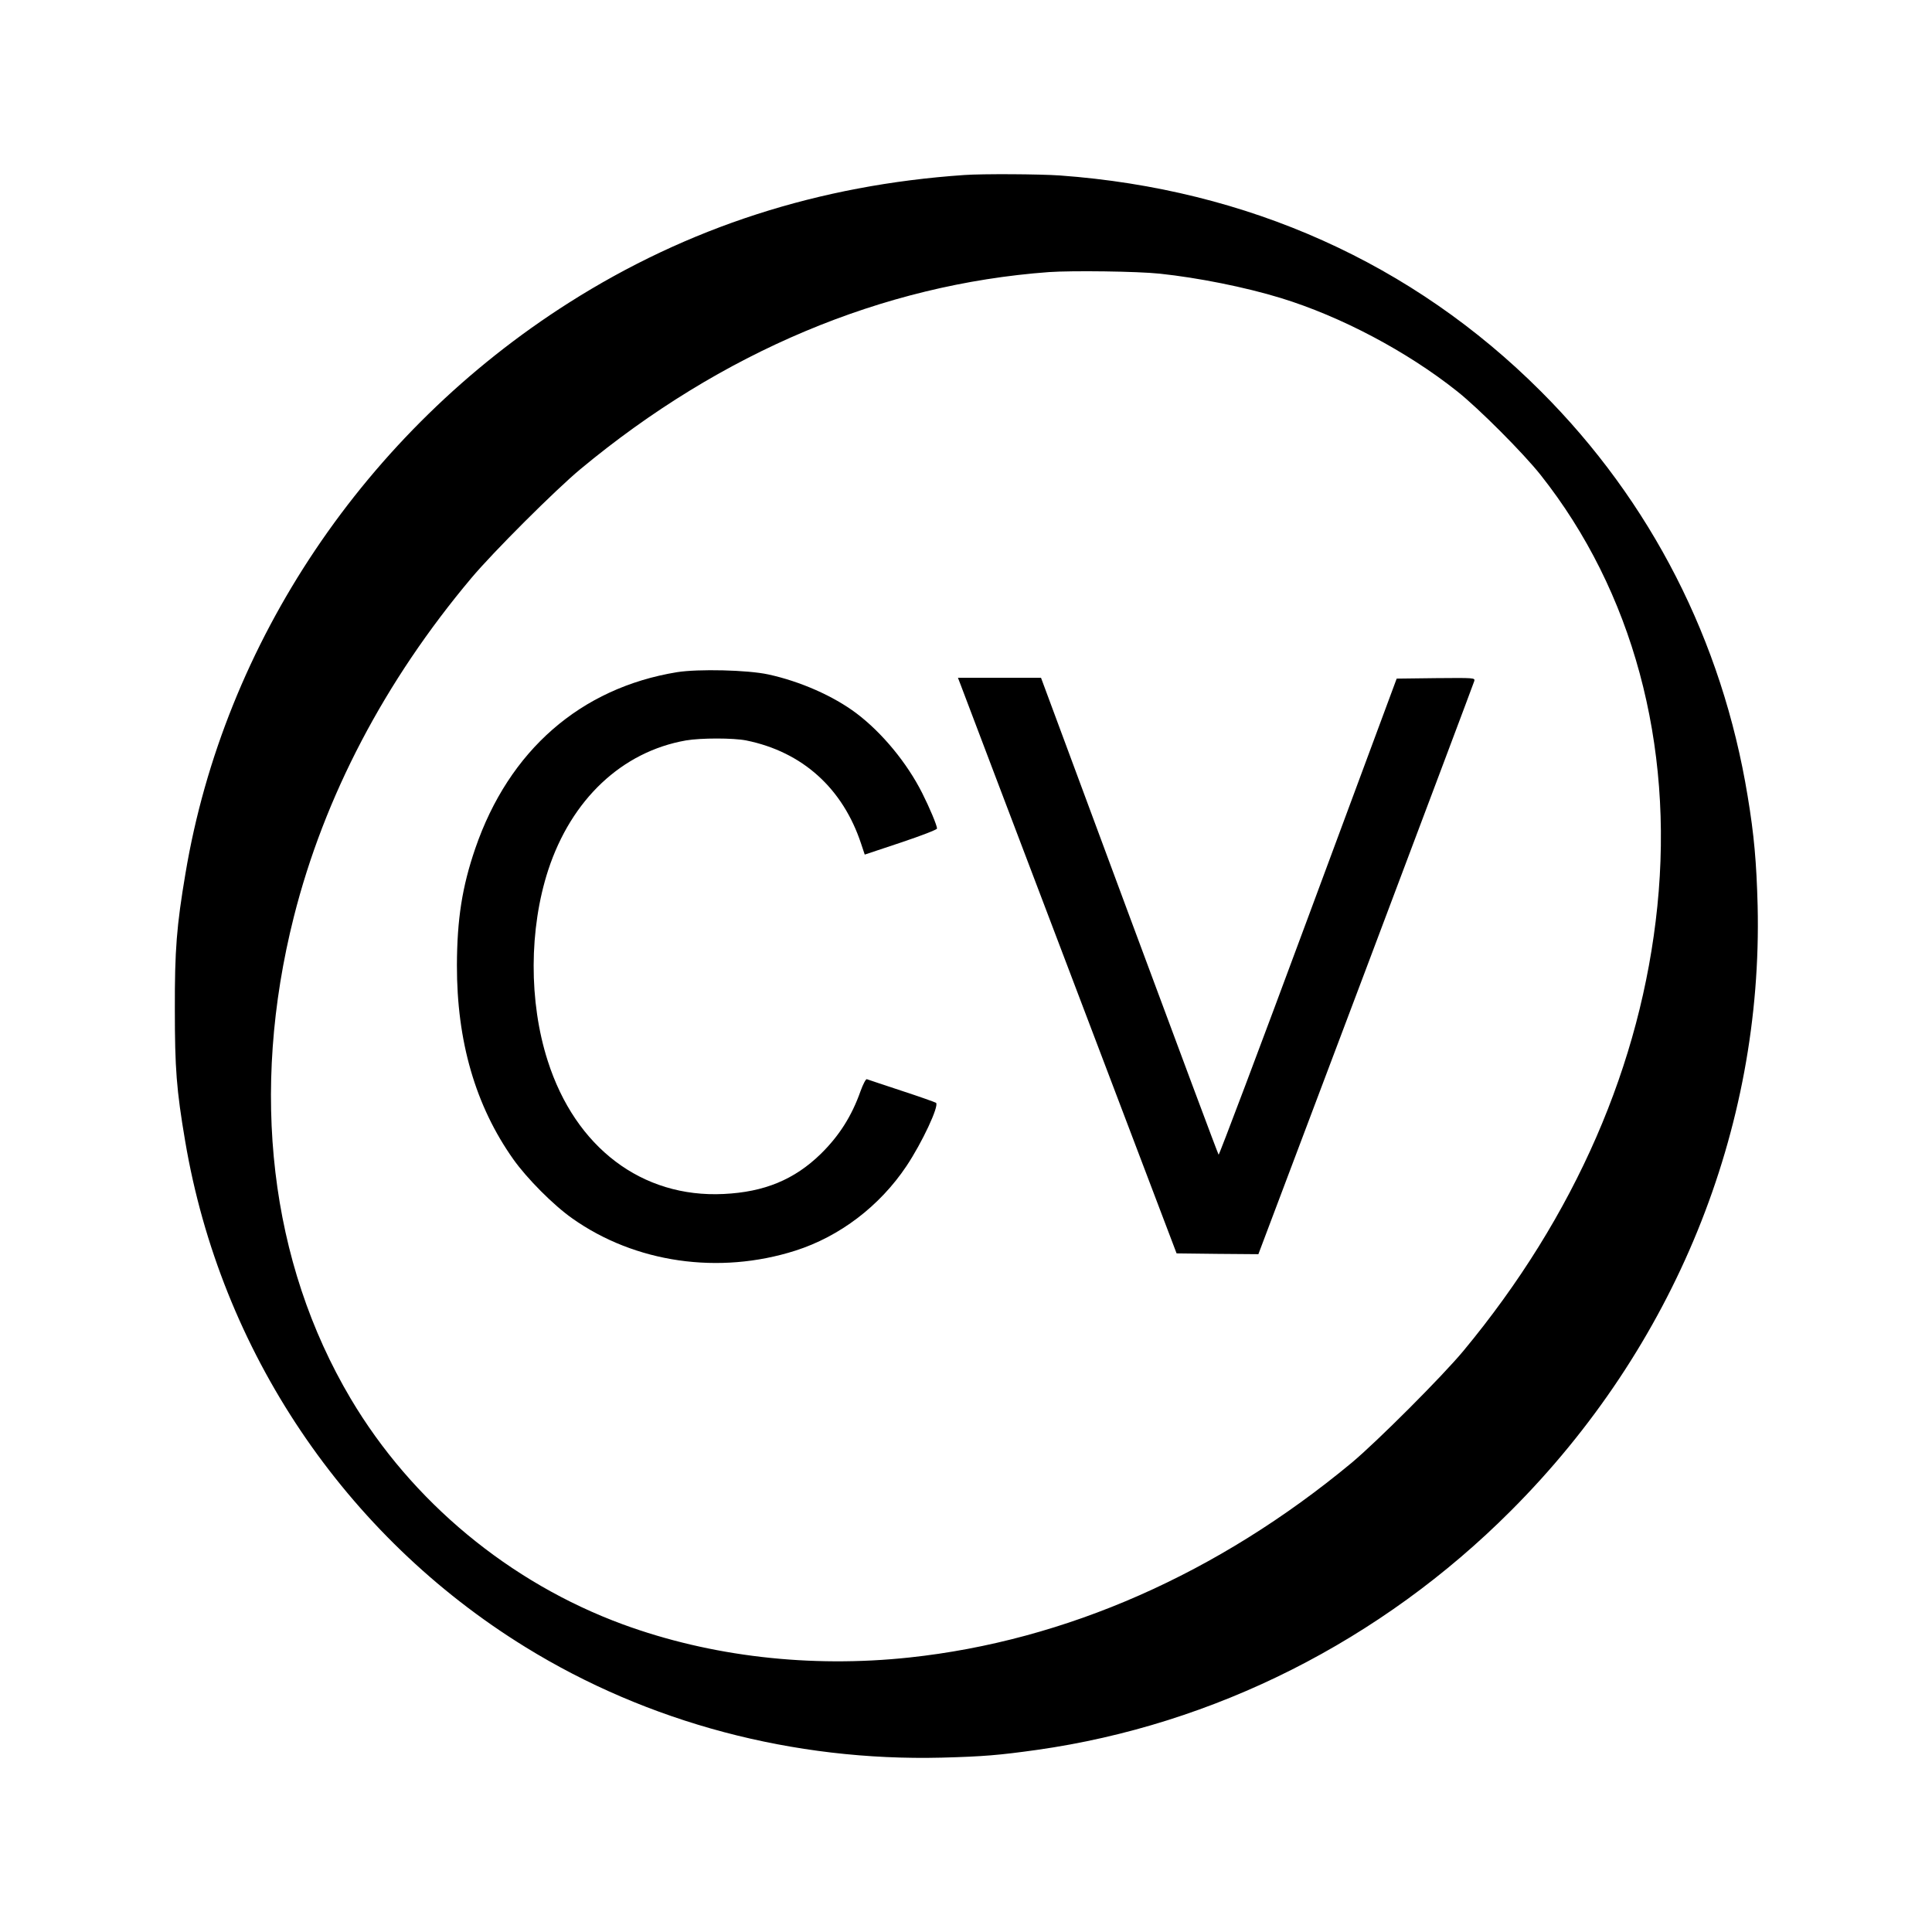
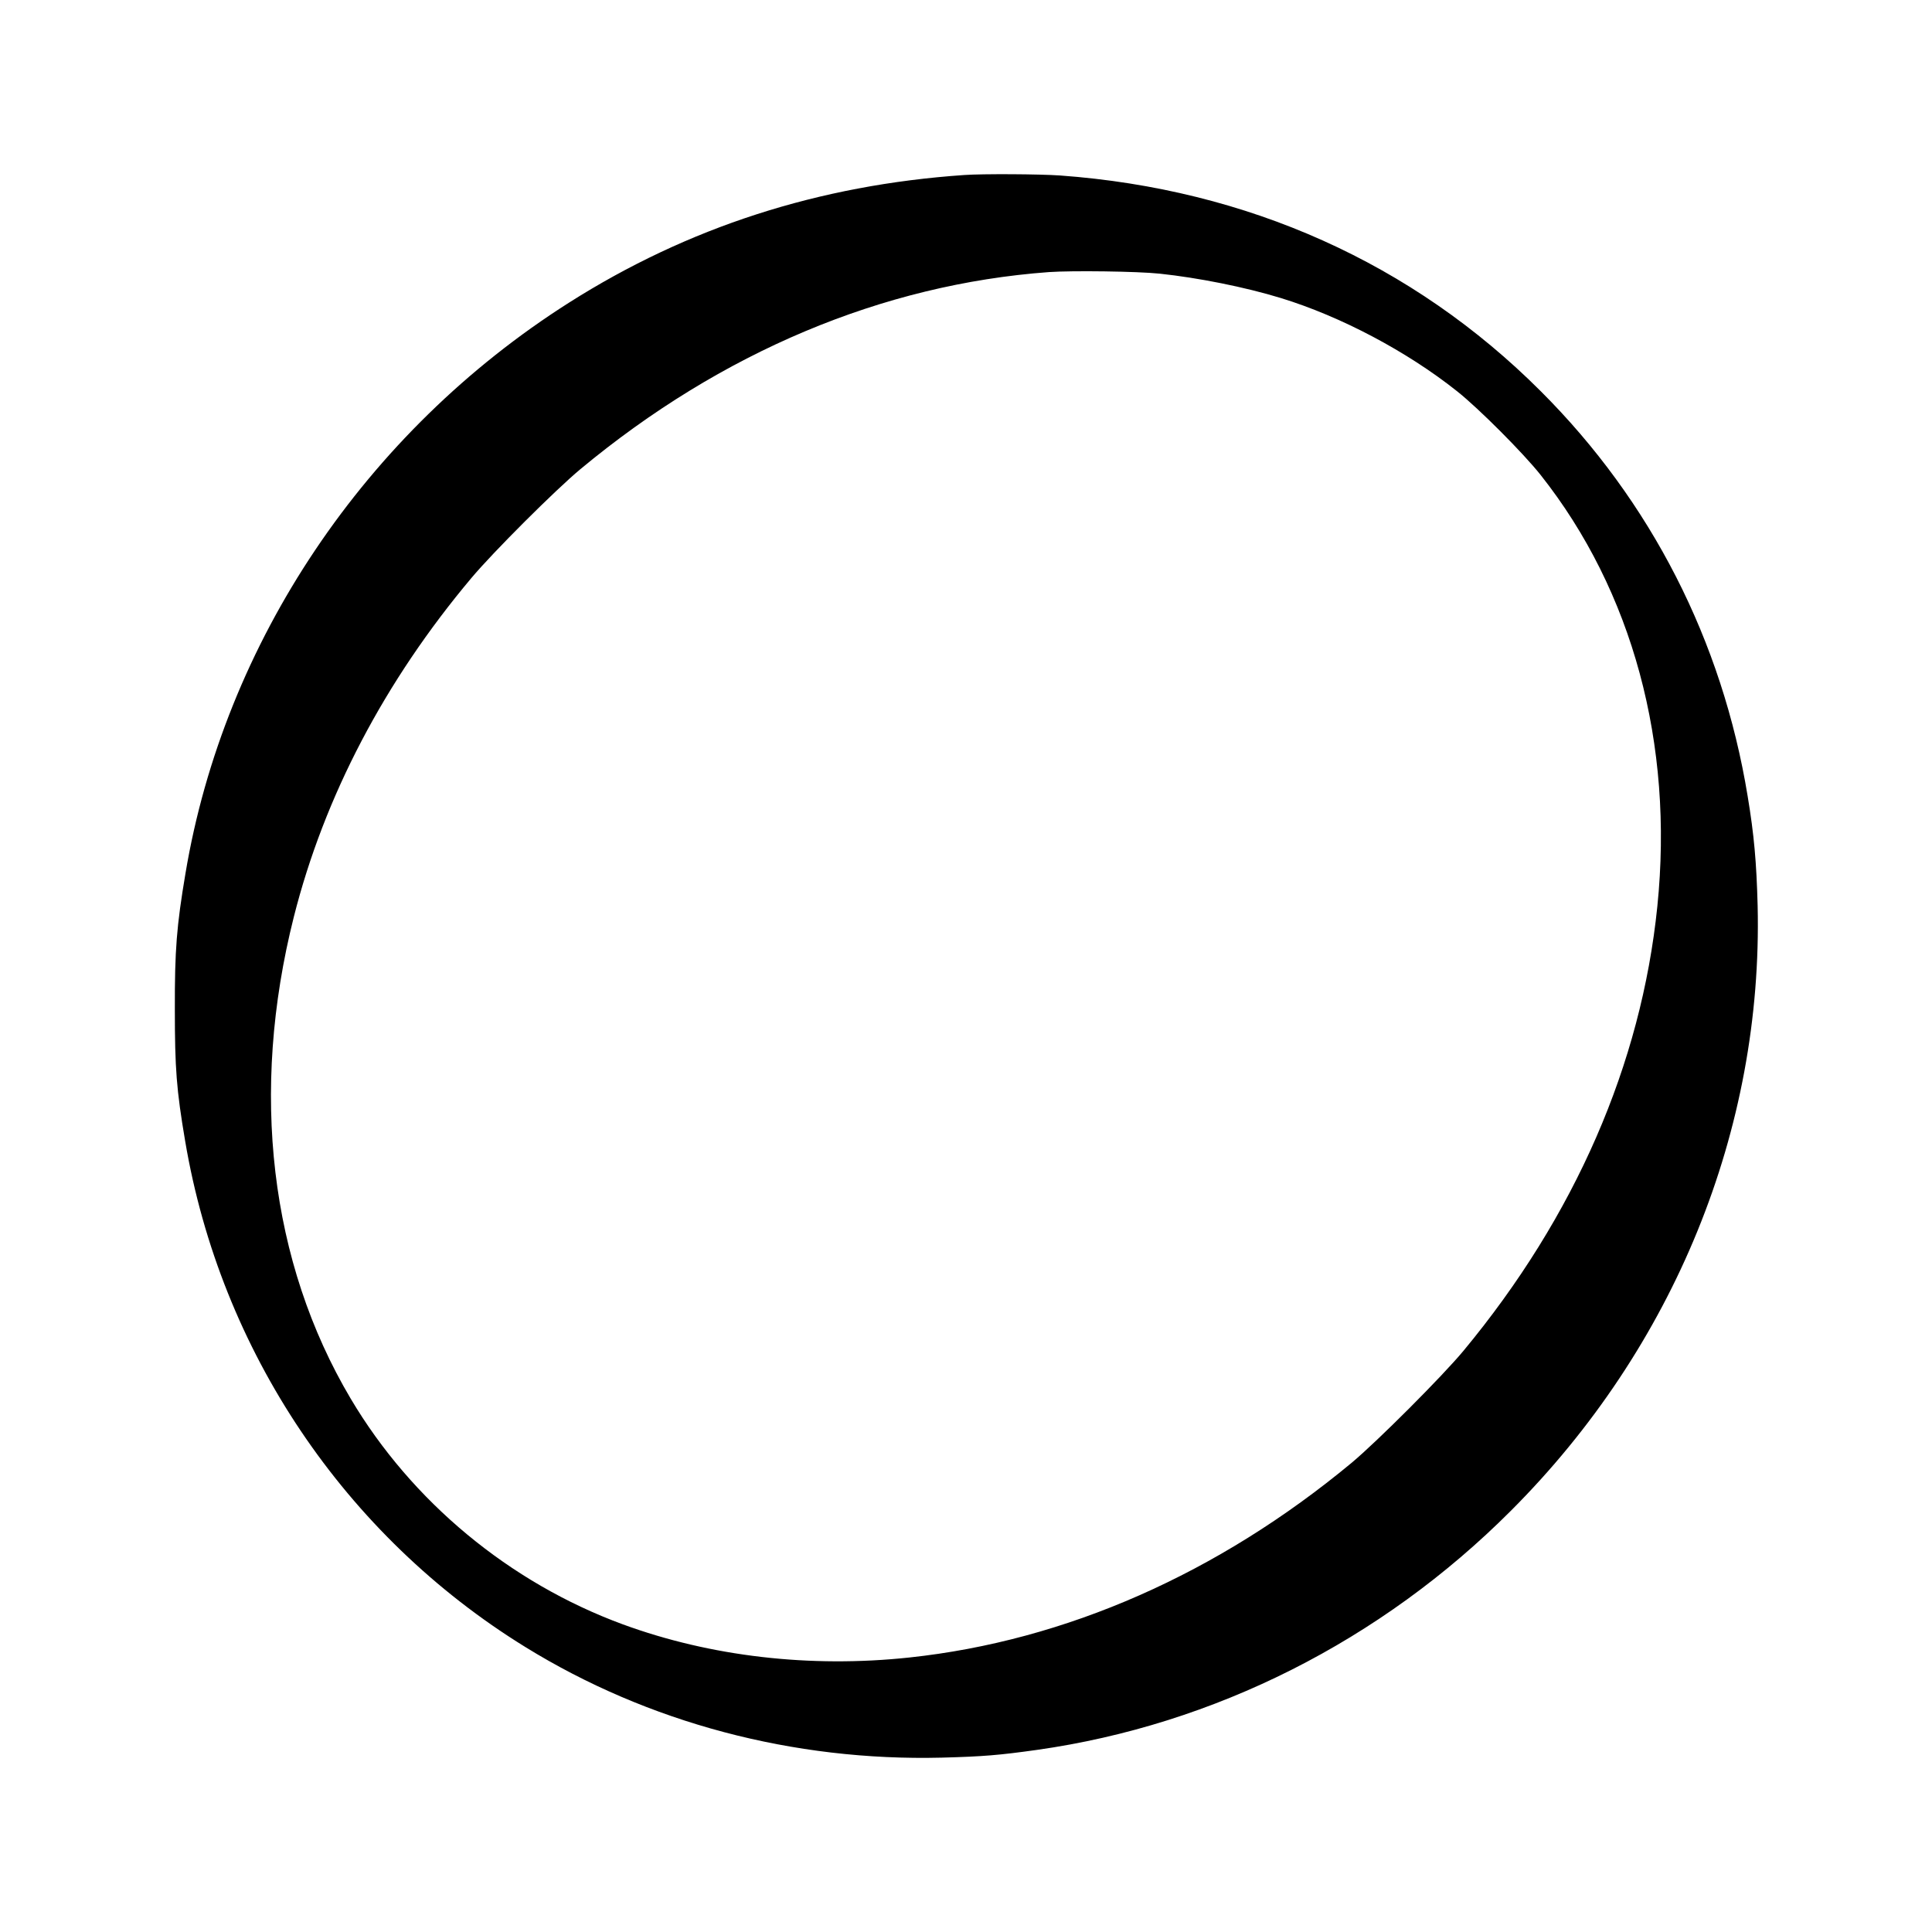
<svg xmlns="http://www.w3.org/2000/svg" version="1.0" width="1200pt" height="1200pt" viewBox="0 0 1200 1200" preserveAspectRatio="xMidYMid meet">
  <g transform="translate(0,1200) scale(0.1,-0.1)" fill="#000000" stroke="none">
    <path d="M5990 10913 c-904 -62 -1717 -324 -2456 -793 -1265 -803 -2142 -2109 -2382 -3545 -55 -326 -67 -475 -66 -845 0 -366 10 -499 64 -817 220 -1303 991 -2451 2113 -3143 761 -470 1665 -710 2587 -687 258 7 354 15 590 48 1103 156 2138 678 2944 1485 1015 1015 1566 2368 1533 3759 -7 268 -22 440 -62 680 -158 965 -600 1831 -1285 2515 -795 795 -1820 1255 -2985 1340 -127 9 -482 11 -595 3z m1215 -613 c236 -25 528 -83 750 -151 372 -114 783 -331 1095 -579 135 -107 412 -385 519 -520 571 -721 828 -1670 725 -2680 -100 -980 -511 -1924 -1204 -2760 -131 -158 -538 -565 -695 -696 -829 -688 -1775 -1105 -2746 -1209 -617 -66 -1236 6 -1781 206 -704 259 -1311 763 -1690 1402 -502 847 -627 1905 -353 2992 189 748 565 1465 1103 2105 136 162 523 548 677 676 875 727 1876 1148 2910 1224 144 10 550 5 690 -10z" />
-     <path d="M4205 7825 c-599 -98 -1044 -486 -1253 -1095 -82 -239 -113 -440 -114 -725 -1 -472 115 -873 350 -1205 85 -120 250 -286 367 -368 390 -276 911 -351 1385 -200 276 88 524 277 690 525 97 145 204 374 184 393 -5 4 -101 38 -214 75 -113 37 -210 70 -216 72 -6 2 -23 -30 -39 -74 -55 -156 -133 -278 -247 -390 -164 -160 -351 -237 -603 -249 -507 -25 -921 288 -1093 827 -118 367 -116 820 3 1185 144 439 458 735 855 805 93 16 294 16 375 0 349 -71 600 -297 714 -643 l22 -66 225 75 c131 44 224 80 224 87 0 19 -46 129 -92 220 -94 187 -249 375 -408 495 -143 108 -350 199 -548 242 -129 28 -435 35 -567 14z" />
-     <path d="M5970 7738 c11 -29 316 -834 679 -1788 l659 -1735 254 -3 254 -2 668 1770 c367 974 670 1779 673 1790 5 20 1 20 -238 18 l-244 -3 -550 -1482 c-302 -815 -553 -1479 -556 -1475 -4 4 -253 672 -555 1485 l-548 1477 -258 0 -258 0 20 -52z" />
  </g>
</svg>